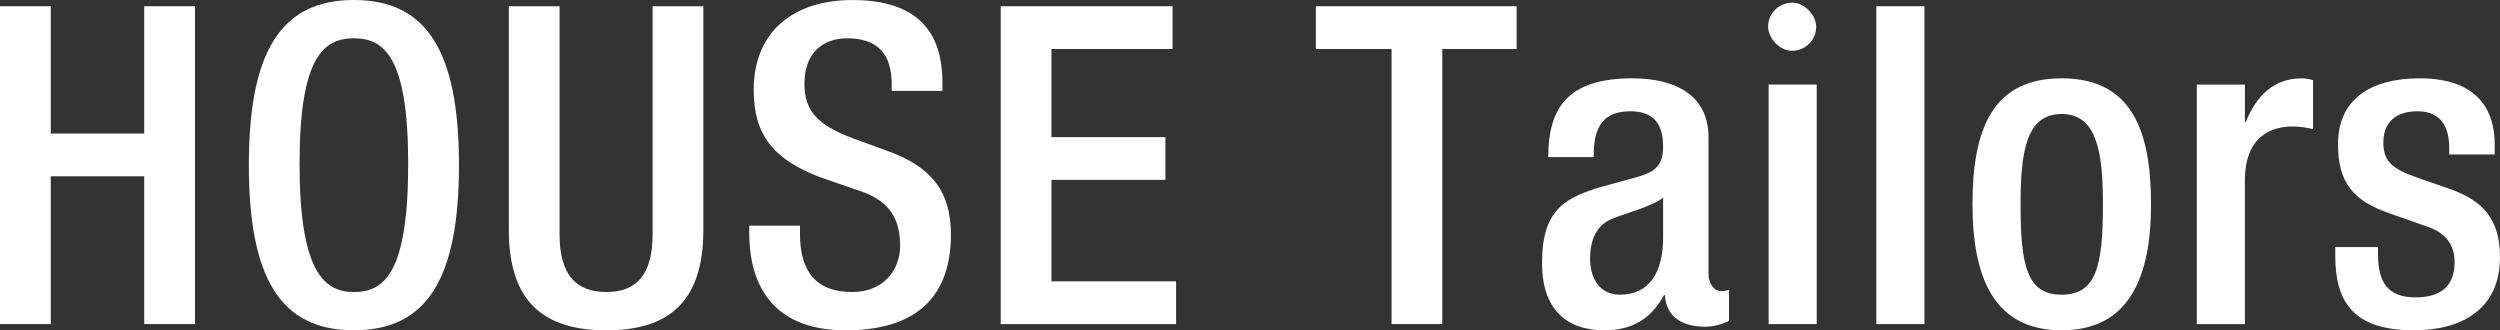
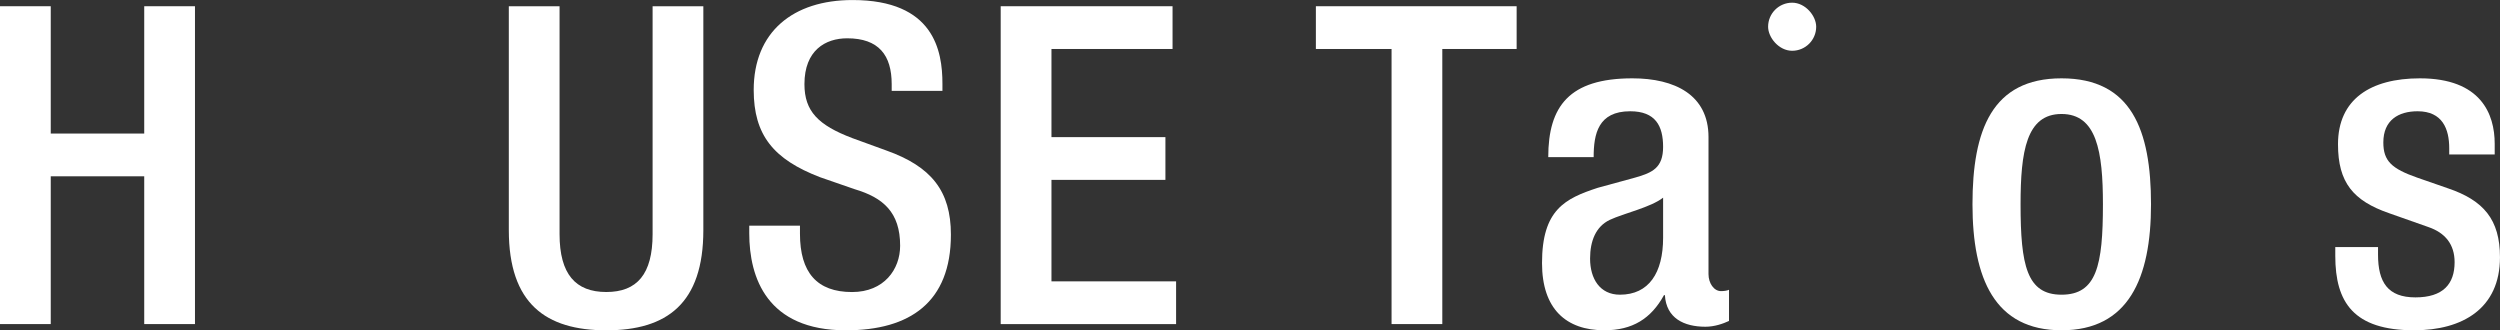
<svg xmlns="http://www.w3.org/2000/svg" id="_レイヤー_2" viewBox="0 0 781.91 103.31">
  <rect x="0" y="0" width="781.91" height="103.31" fill="#333333" stroke="none" />
  <defs>
    <style>.cls-1{fill:#fff;stroke-width:0px;}</style>
  </defs>
  <g id="_コンテンツ">
    <path class="cls-1" d="M0,1.95h15.87v39.82h29.24V1.95h15.87v99.41h-15.87v-46.22H15.87v46.22H0V1.95Z" />
-     <path class="cls-1" d="M77.83,51.65C77.83,16.15,87.85,0,110.69,0s32.86,16.15,32.86,51.65-10.02,51.65-32.86,51.65-32.86-16.15-32.86-51.65ZM127.67,51.24c0-33.41-7.52-39.26-16.99-39.26s-16.99,5.85-16.99,39.26,7.52,40.1,16.99,40.1,16.99-5.85,16.99-40.1Z" />
    <path class="cls-1" d="M175.01,1.95v71.28c0,12.53,5.01,18.1,14.62,18.1s14.48-5.57,14.48-18.1V1.95h15.87v70.03c0,22.97-11.42,31.33-30.35,31.33s-30.49-8.35-30.49-31.33V1.95h15.87Z" />
    <path class="cls-1" d="M250.2,70.59v2.51c0,12.11,5.29,18.24,16.29,18.24,10.02,0,15.04-7.1,15.04-14.48,0-10.44-5.29-15.04-14.2-17.68l-10.86-3.76c-14.48-5.57-20.74-13.09-20.74-27.29,0-18.1,12.25-28.12,30.91-28.12,25.48,0,28.12,15.87,28.12,26.17v2.23h-15.87v-2.09c0-9.05-4.04-14.34-13.92-14.34-6.82,0-13.37,3.76-13.37,14.34,0,8.49,4.32,12.81,14.9,16.85l10.72,3.9c14.06,5.01,20.19,12.67,20.19,26.31,0,21.16-12.81,29.93-32.86,29.93-24.64,0-30.21-16.43-30.21-30.35v-2.37h15.87Z" />
    <path class="cls-1" d="M312.99,1.95h53.74v13.37h-37.87v27.57h35.64v13.37h-35.64v31.74h38.98v13.37h-54.86V1.95Z" />
    <path class="cls-1" d="M435.23,15.32h-23.67V1.95h62.79v13.37h-23.25v86.04h-15.87V15.32Z" />
    <path class="cls-1" d="M534.36,85.76c0,2.78,1.67,5.29,3.9,5.29.97,0,1.95-.14,2.51-.42v9.75c-1.81.84-4.46,1.81-7.38,1.81-6.68,0-12.25-2.65-12.67-9.89h-.28c-4.04,7.38-9.89,11-18.66,11-11.97,0-19.49-6.68-19.49-21.02,0-16.71,7.24-20.19,17.4-23.53l11.7-3.2c5.43-1.53,8.77-3.06,8.77-9.61s-2.37-11.14-10.3-11.14c-10.02,0-11.42,7.1-11.42,14.34h-14.2c0-15.87,6.54-24.64,26.31-24.64,13.23,0,23.81,5.15,23.81,18.38v42.88ZM520.16,61.82c-3.9,3.06-12.25,4.87-16.71,6.96-4.32,2.09-6.13,6.54-6.13,12.11,0,6.27,3.06,11.28,9.33,11.28,9.05,0,13.51-6.82,13.51-17.82v-12.53Z" />
-     <path class="cls-1" d="M553.16,26.45h15.04v74.9h-15.04V26.45Z" />
-     <path class="cls-1" d="M586.85,1.95h15.04v99.41h-15.04V1.95Z" />
+     <path class="cls-1" d="M586.85,1.95h15.04h-15.04V1.95Z" />
    <path class="cls-1" d="M644.77,24.5c21.86,0,27.99,16.15,27.99,39.4s-7.1,39.4-27.99,39.4-27.85-16.15-27.85-39.4,6.13-39.4,27.85-39.4ZM644.77,92.17c11,0,12.95-9.19,12.95-28.26,0-16.57-1.95-28.26-12.95-28.26s-12.81,11.7-12.81,28.26c0,19.07,1.95,28.26,12.81,28.26Z" />
-     <path class="cls-1" d="M687.09,26.45h15.04v11.7h.28c3.34-8.35,8.91-13.64,17.4-13.64,1.67,0,2.65.28,3.62.56v15.32c-1.11-.28-3.76-.84-6.27-.84-6.82,0-15.04,3.06-15.04,16.99v44.83h-15.04V26.45Z" />
    <path class="cls-1" d="M766.03,48.31v-1.95c0-5.99-2.09-11.56-9.89-11.56-5.99,0-10.72,2.78-10.72,9.75,0,5.85,2.65,8.21,10.58,11l9.61,3.34c11.14,3.76,16.29,9.75,16.29,21.58,0,16.01-11.7,22.83-26.87,22.83-18.93,0-24.64-8.77-24.64-23.25v-2.78h13.37v2.37c0,8.63,3.06,13.37,11.7,13.37s12.25-4.18,12.25-11c0-5.57-2.92-9.19-8.21-11l-12.25-4.32c-11.28-3.9-16.01-9.61-16.01-21.58,0-14.06,10.16-20.61,25.62-20.61,19.07,0,23.39,11.14,23.39,20.47v3.34h-14.2Z" />
    <rect class="cls-1" x="553" y=".84" width="15.04" height="15.04" rx="7.52" ry="7.52" />
  </g>
</svg>